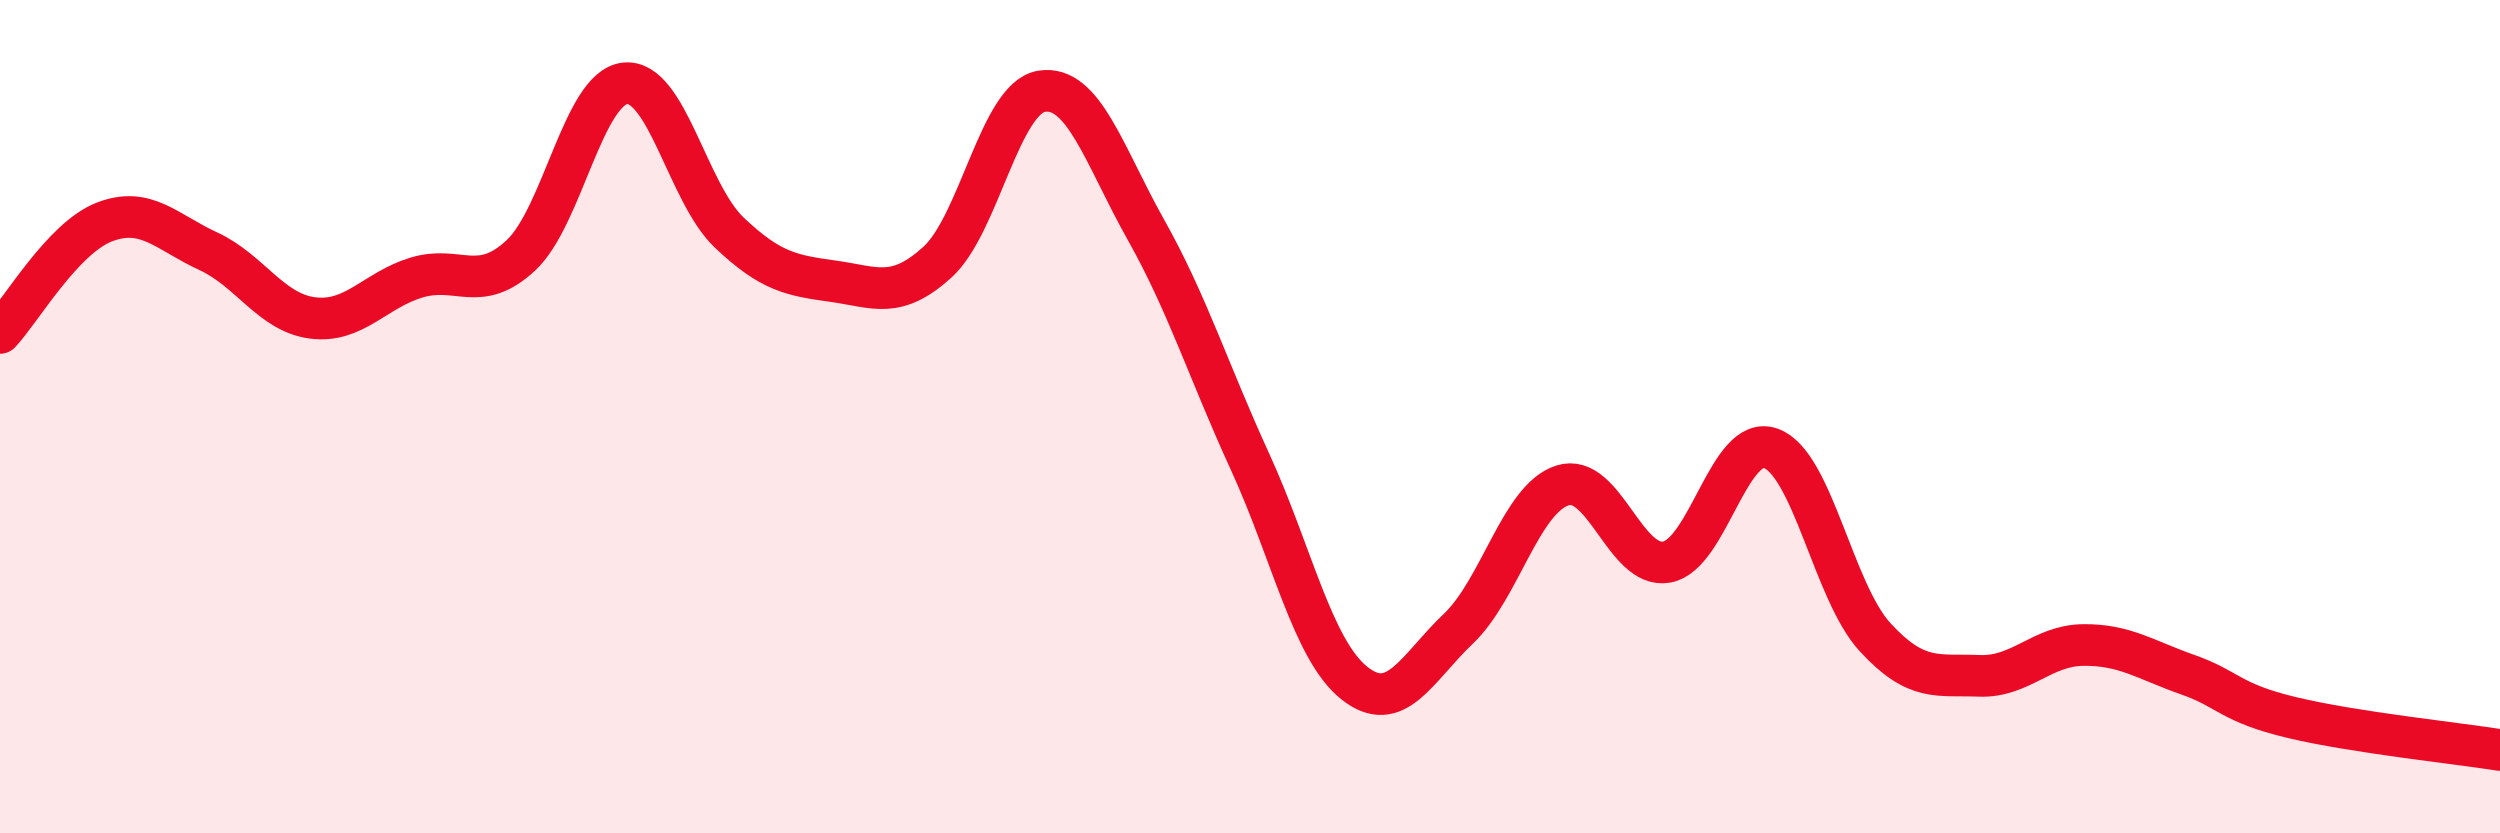
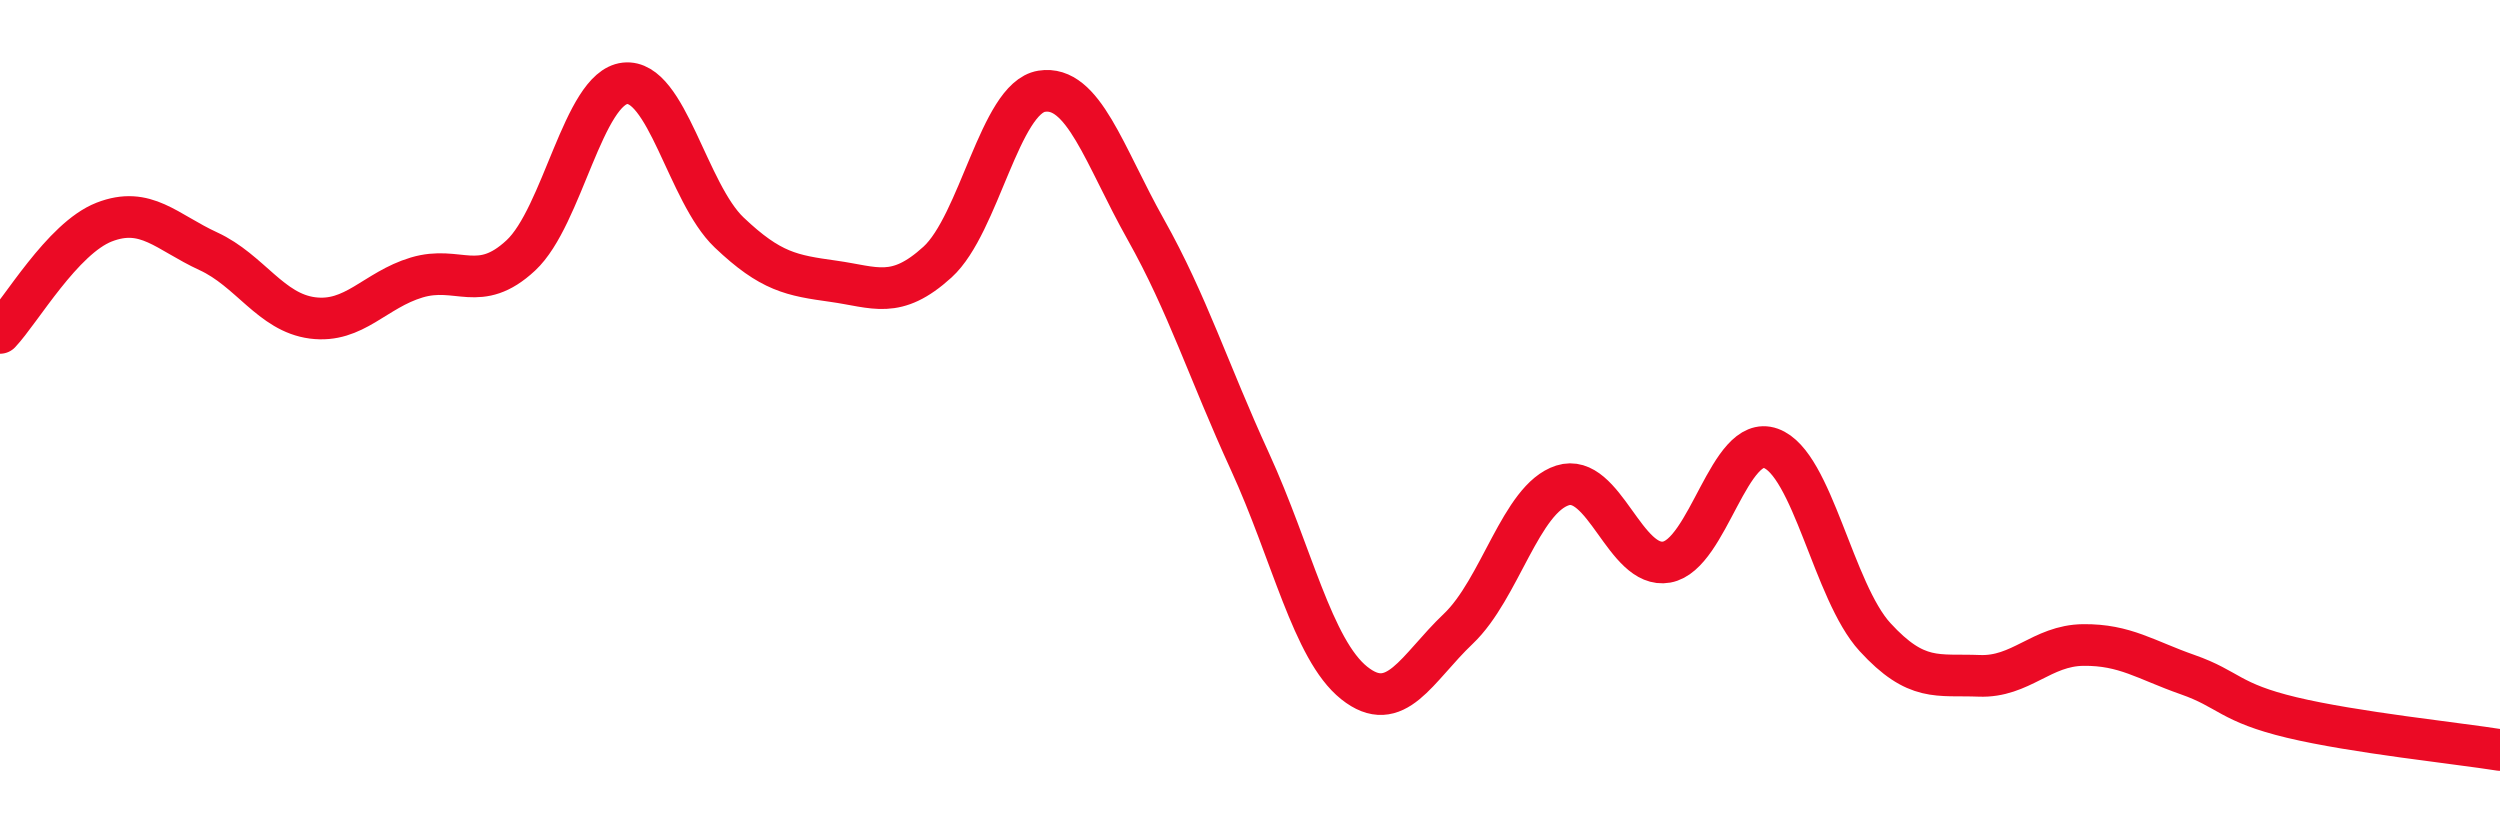
<svg xmlns="http://www.w3.org/2000/svg" width="60" height="20" viewBox="0 0 60 20">
-   <path d="M 0,7.99 C 0.5,7.46 1.5,5.72 2.5,5.33 C 3.5,4.94 4,5.57 5,6.03 C 6,6.49 6.5,7.5 7.5,7.63 C 8.5,7.76 9,6.96 10,6.66 C 11,6.36 11.5,7.06 12.5,6.13 C 13.5,5.2 14,2.11 15,2 C 16,1.89 16.5,4.63 17.5,5.58 C 18.5,6.53 19,6.61 20,6.75 C 21,6.89 21.5,7.2 22.5,6.29 C 23.5,5.38 24,2.35 25,2.19 C 26,2.03 26.5,3.73 27.5,5.51 C 28.5,7.29 29,8.9 30,11.08 C 31,13.26 31.5,15.59 32.5,16.39 C 33.5,17.19 34,16.04 35,15.09 C 36,14.14 36.5,11.97 37.5,11.65 C 38.5,11.33 39,13.67 40,13.49 C 41,13.31 41.5,10.4 42.5,10.76 C 43.5,11.12 44,14.2 45,15.29 C 46,16.38 46.5,16.18 47.5,16.22 C 48.5,16.26 49,15.49 50,15.48 C 51,15.47 51.5,15.84 52.5,16.19 C 53.5,16.54 53.5,16.86 55,17.22 C 56.5,17.58 59,17.84 60,18L60 20L0 20Z" fill="#EB0A25" opacity="0.1" stroke-linecap="round" stroke-linejoin="round" />
  <path d="M 0,7.99 C 0.5,7.46 1.5,5.72 2.5,5.33 C 3.5,4.94 4,5.57 5,6.03 C 6,6.49 6.5,7.5 7.5,7.63 C 8.5,7.76 9,6.96 10,6.66 C 11,6.36 11.5,7.06 12.5,6.13 C 13.5,5.2 14,2.11 15,2 C 16,1.89 16.5,4.63 17.5,5.58 C 18.5,6.53 19,6.61 20,6.75 C 21,6.89 21.5,7.2 22.5,6.29 C 23.5,5.38 24,2.35 25,2.19 C 26,2.03 26.5,3.73 27.5,5.51 C 28.5,7.29 29,8.9 30,11.08 C 31,13.26 31.5,15.59 32.5,16.39 C 33.5,17.19 34,16.04 35,15.09 C 36,14.14 36.5,11.97 37.5,11.65 C 38.5,11.33 39,13.67 40,13.49 C 41,13.31 41.5,10.4 42.5,10.76 C 43.5,11.12 44,14.2 45,15.29 C 46,16.38 46.5,16.18 47.5,16.22 C 48.5,16.26 49,15.49 50,15.48 C 51,15.47 51.5,15.84 52.5,16.19 C 53.5,16.54 53.5,16.86 55,17.22 C 56.5,17.58 59,17.84 60,18" stroke="#EB0A25" stroke-width="1" fill="none" stroke-linecap="round" stroke-linejoin="round" />
</svg>